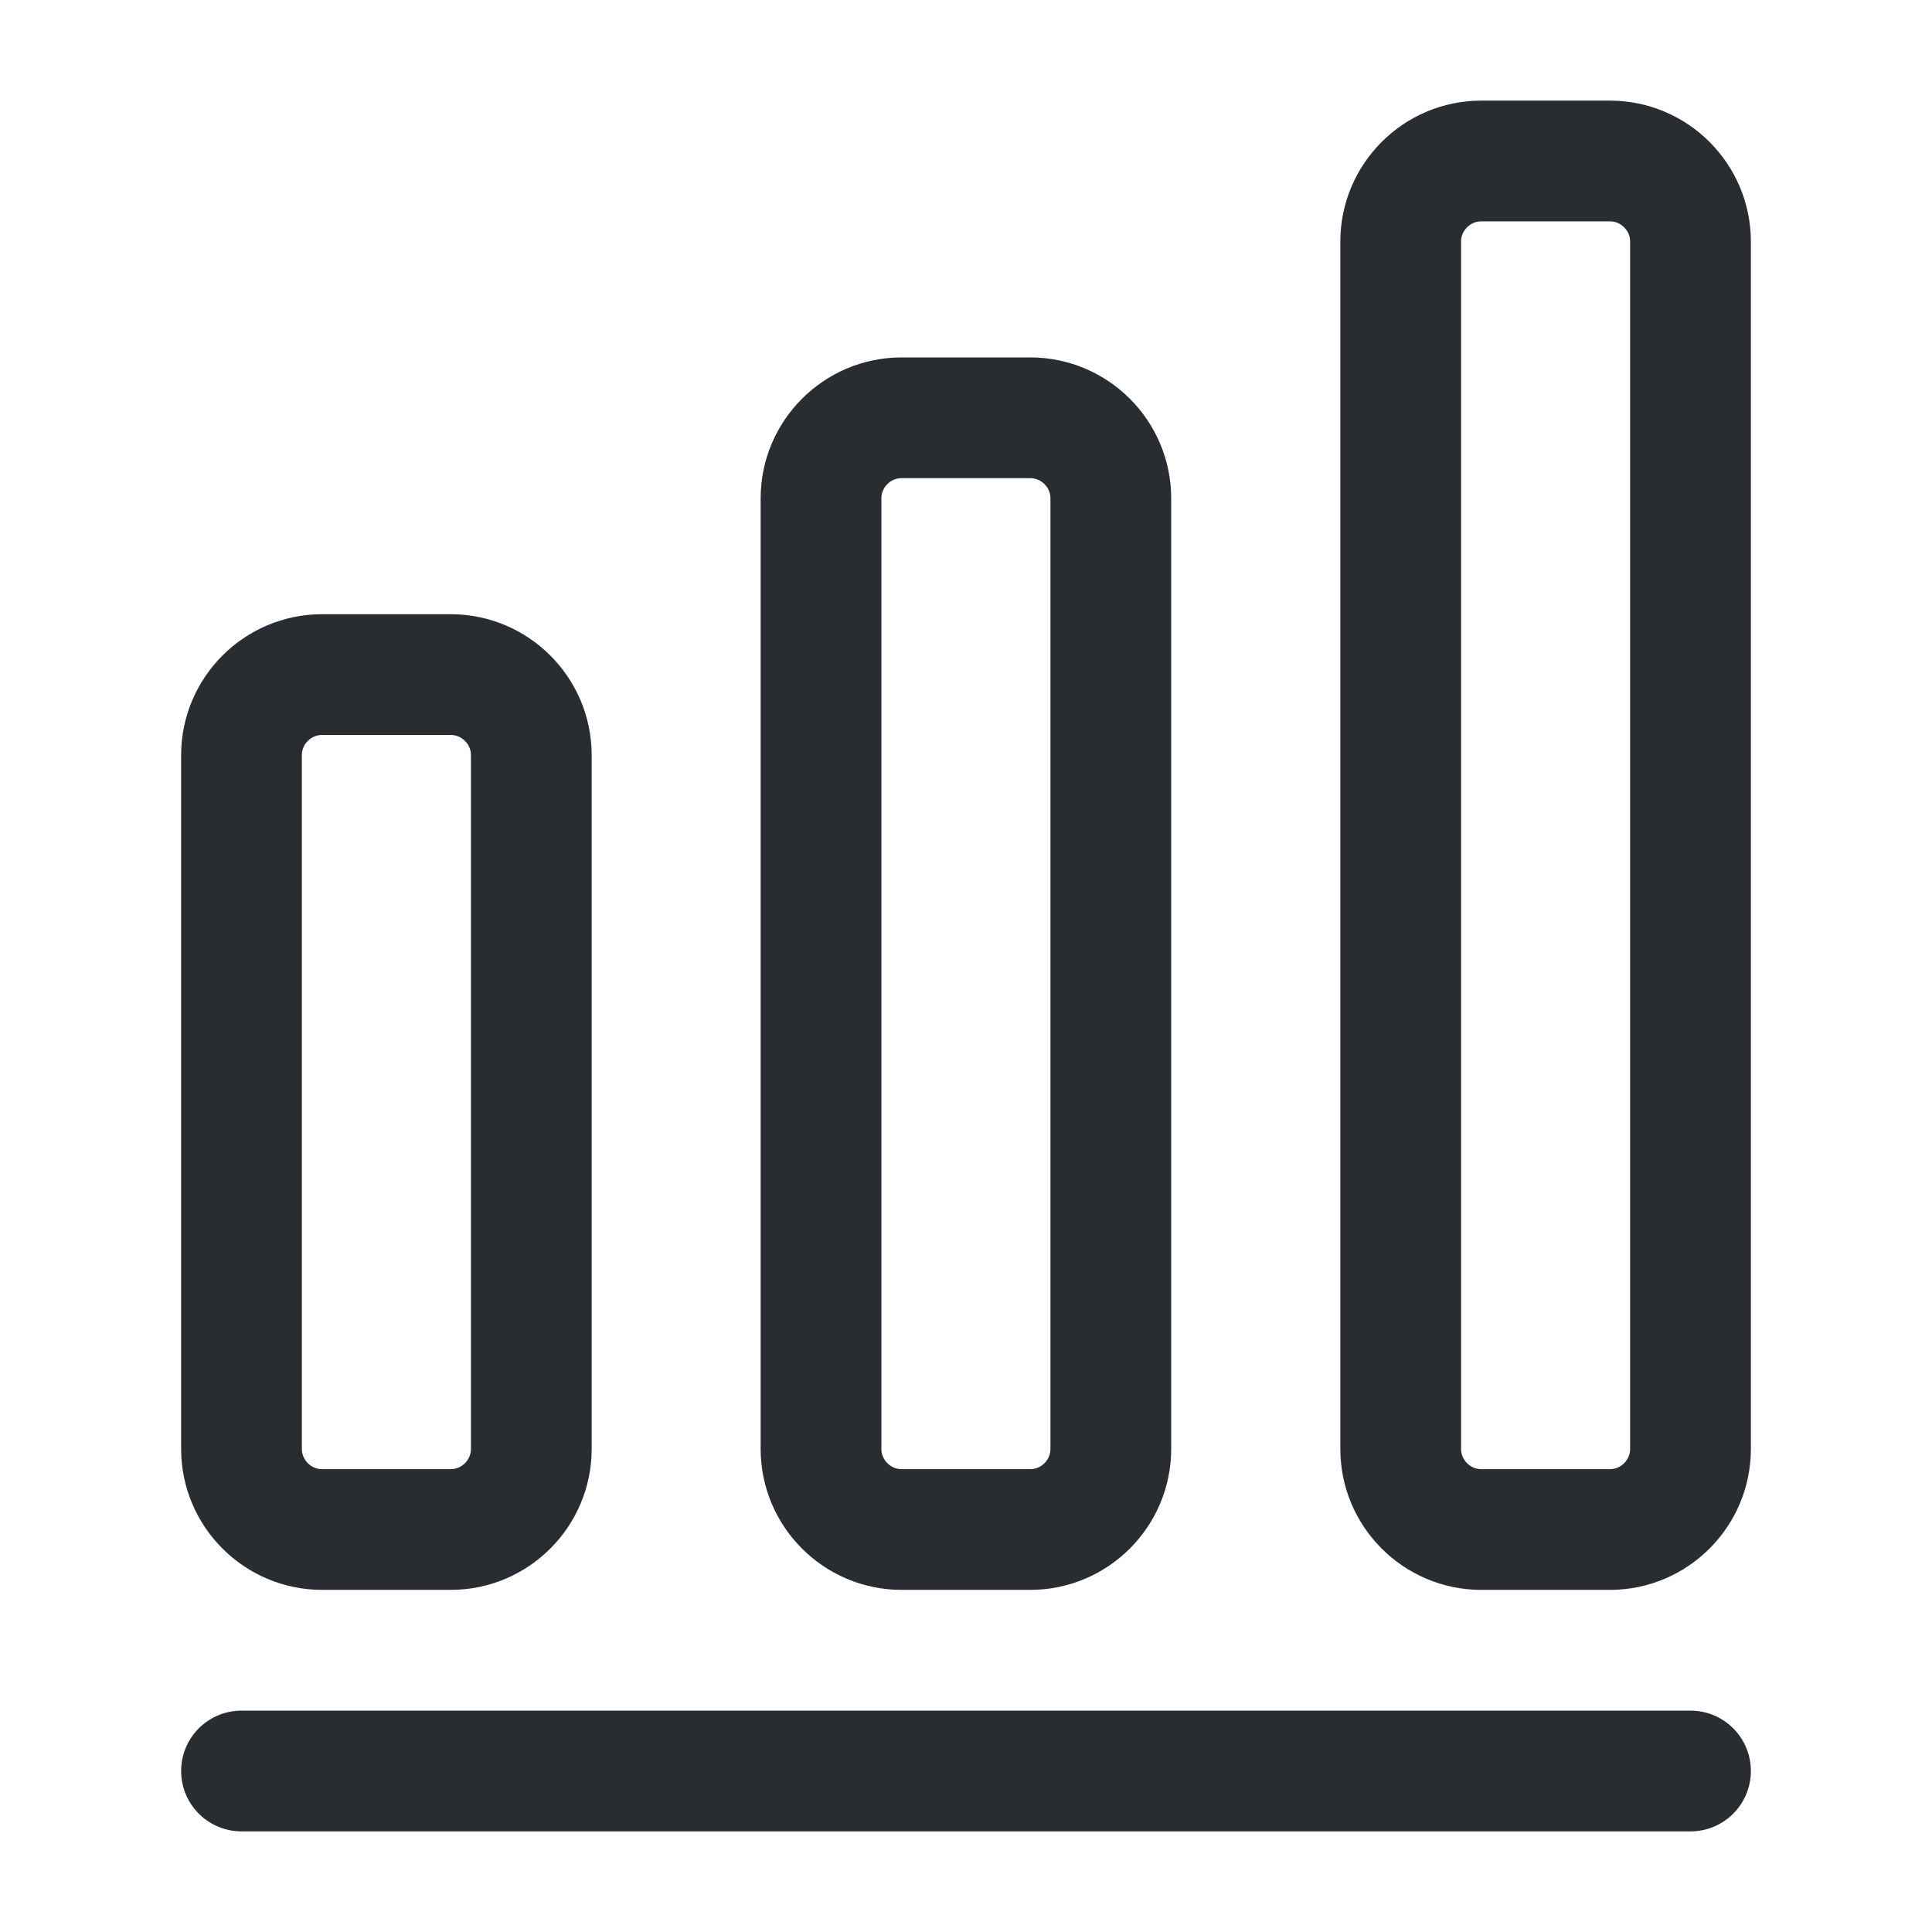
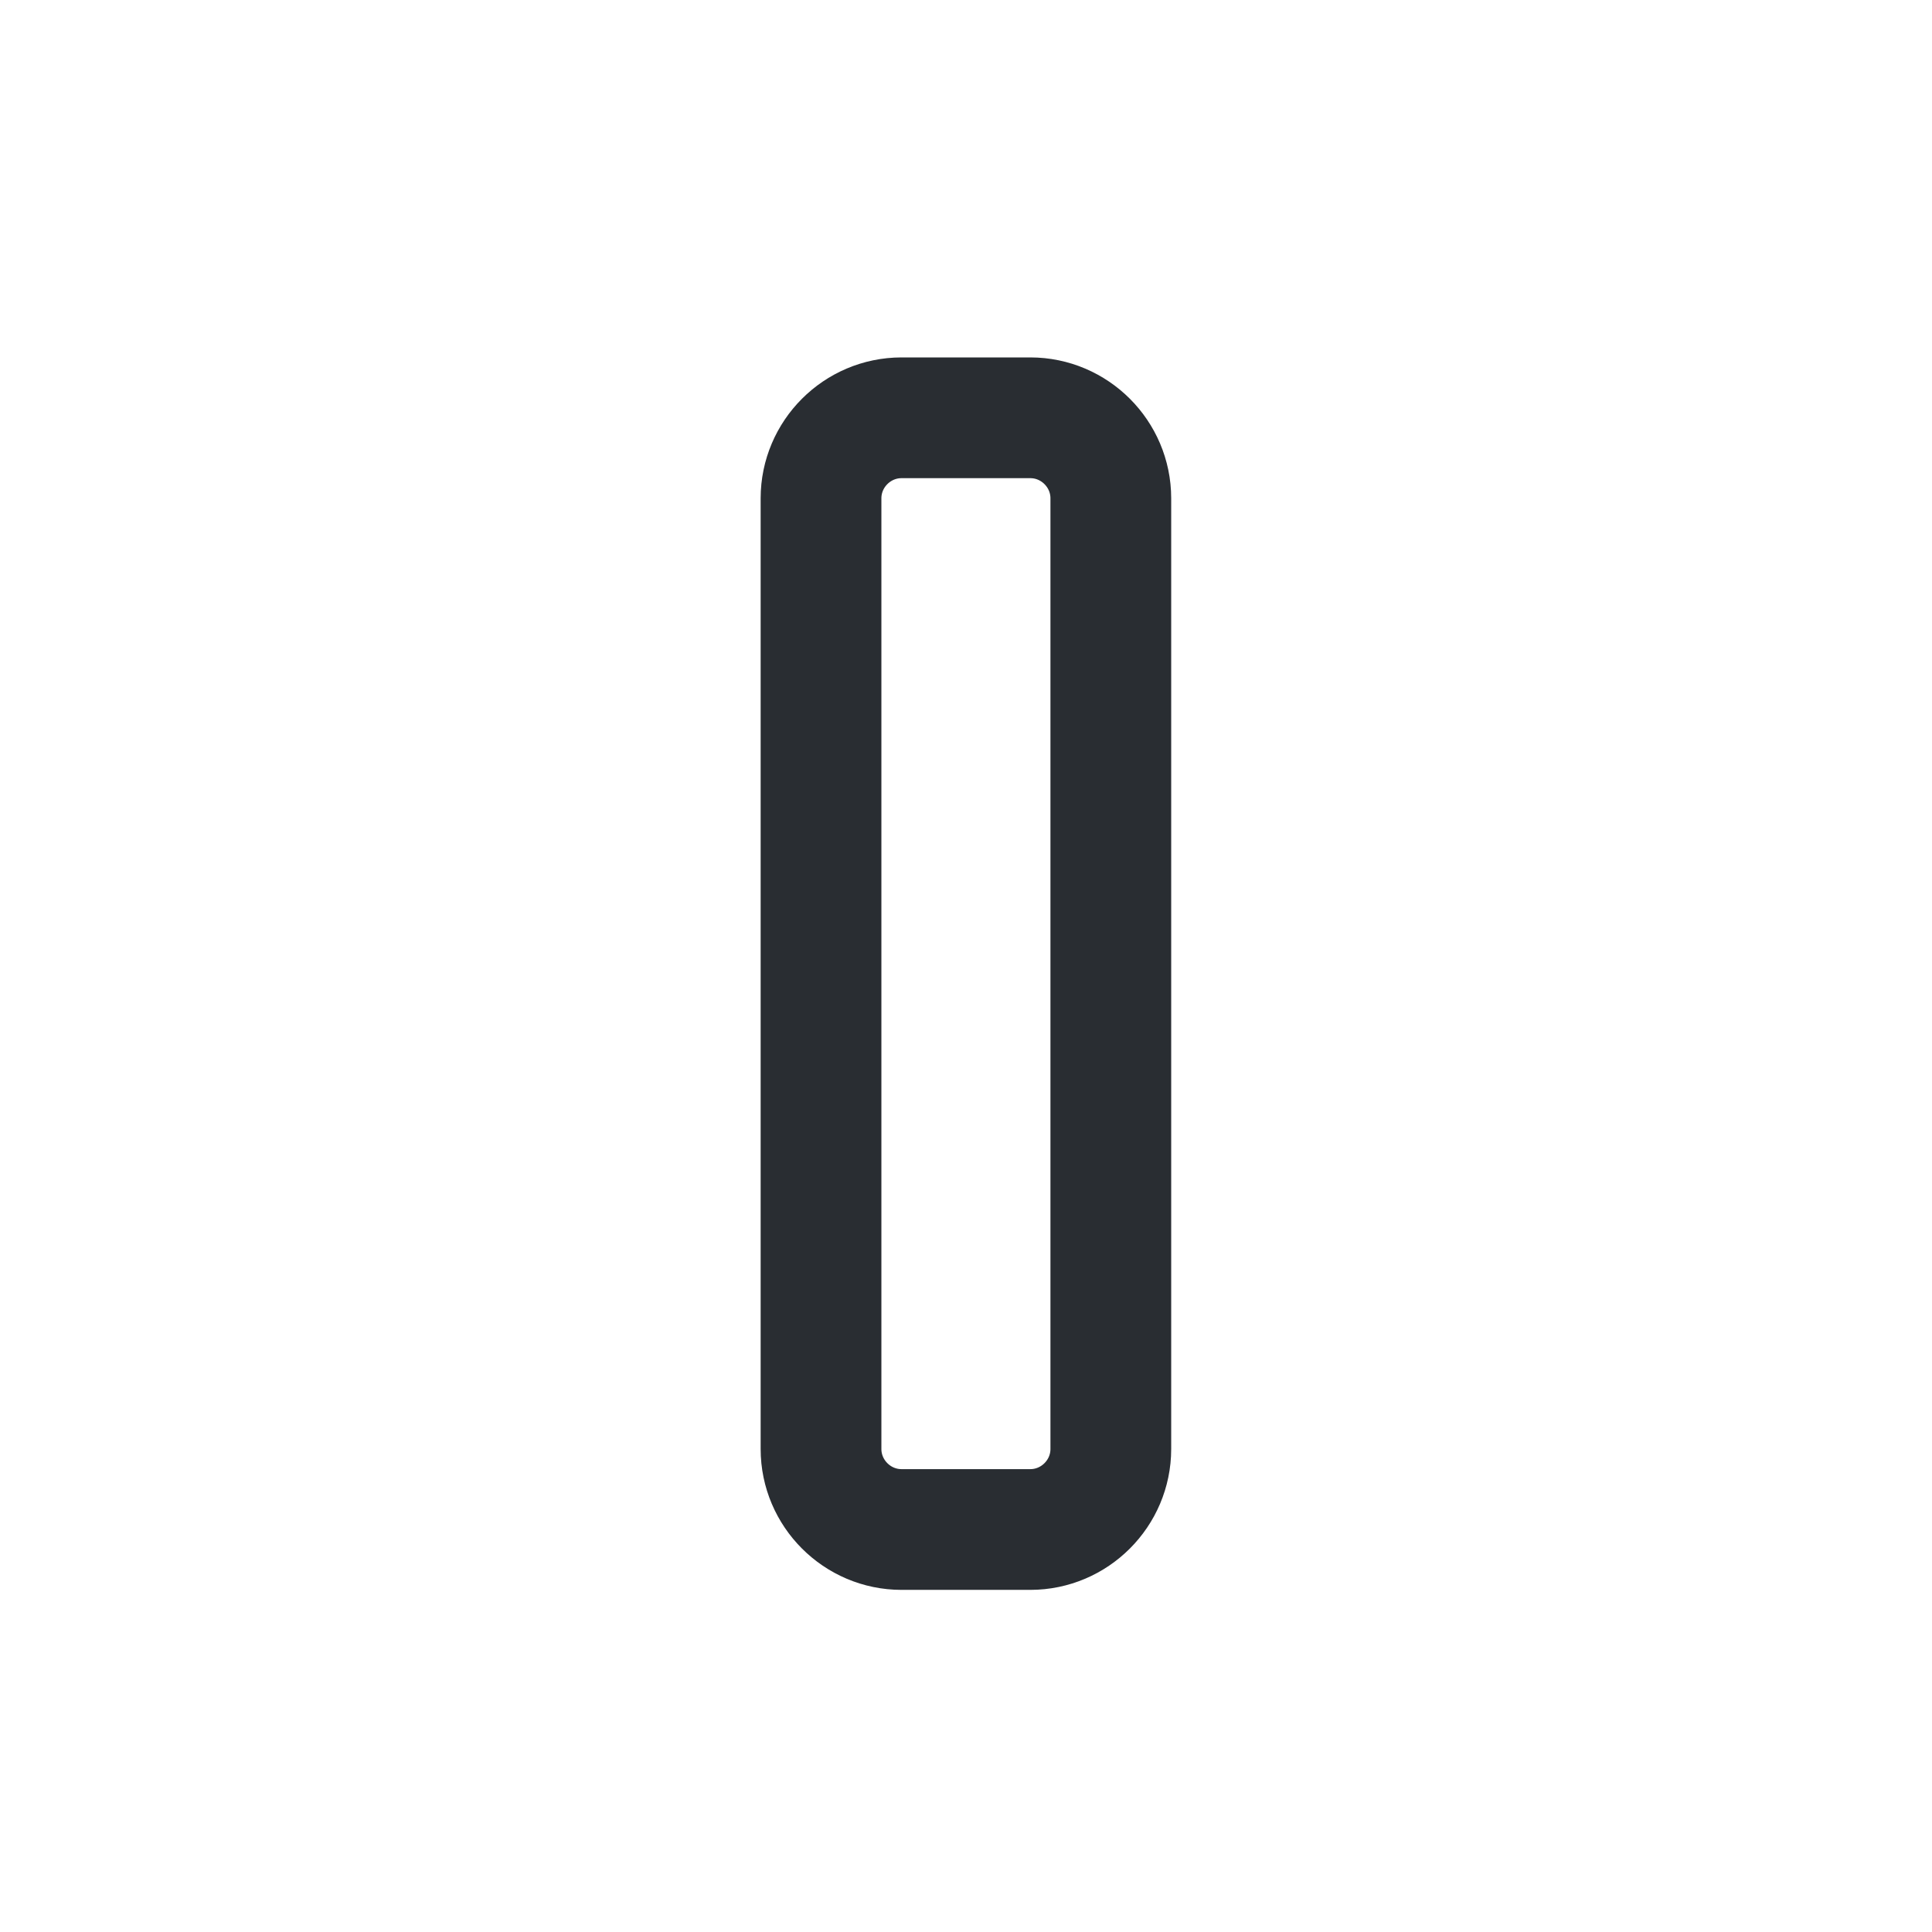
<svg xmlns="http://www.w3.org/2000/svg" width="24" height="24" viewBox="0 0 24 24" fill="none">
-   <path d="M3 22H21" stroke="#292D32" stroke-width="1.5" stroke-linecap="round" stroke-linejoin="round" />
-   <path d="M5.6 8.38H4C3.45 8.38 3 8.83 3 9.38V18C3 18.55 3.45 19 4 19H5.6C6.15 19 6.6 18.55 6.6 18V9.38C6.6 8.83 6.15 8.38 5.6 8.38Z" stroke="#292D32" stroke-width="1.5" stroke-linecap="round" stroke-linejoin="round" />
  <path d="M12.799 5.19H11.199C10.649 5.19 10.199 5.64 10.199 6.19V18C10.199 18.55 10.649 19 11.199 19H12.799C13.349 19 13.799 18.55 13.799 18V6.19C13.799 5.64 13.349 5.19 12.799 5.19Z" stroke="#292D32" stroke-width="1.5" stroke-linecap="round" stroke-linejoin="round" />
-   <path d="M20 2H18.4C17.85 2 17.4 2.45 17.4 3V18C17.4 18.55 17.85 19 18.4 19H20C20.55 19 21 18.55 21 18V3C21 2.45 20.55 2 20 2Z" stroke="#292D32" stroke-width="1.5" stroke-linecap="round" stroke-linejoin="round" />
</svg>